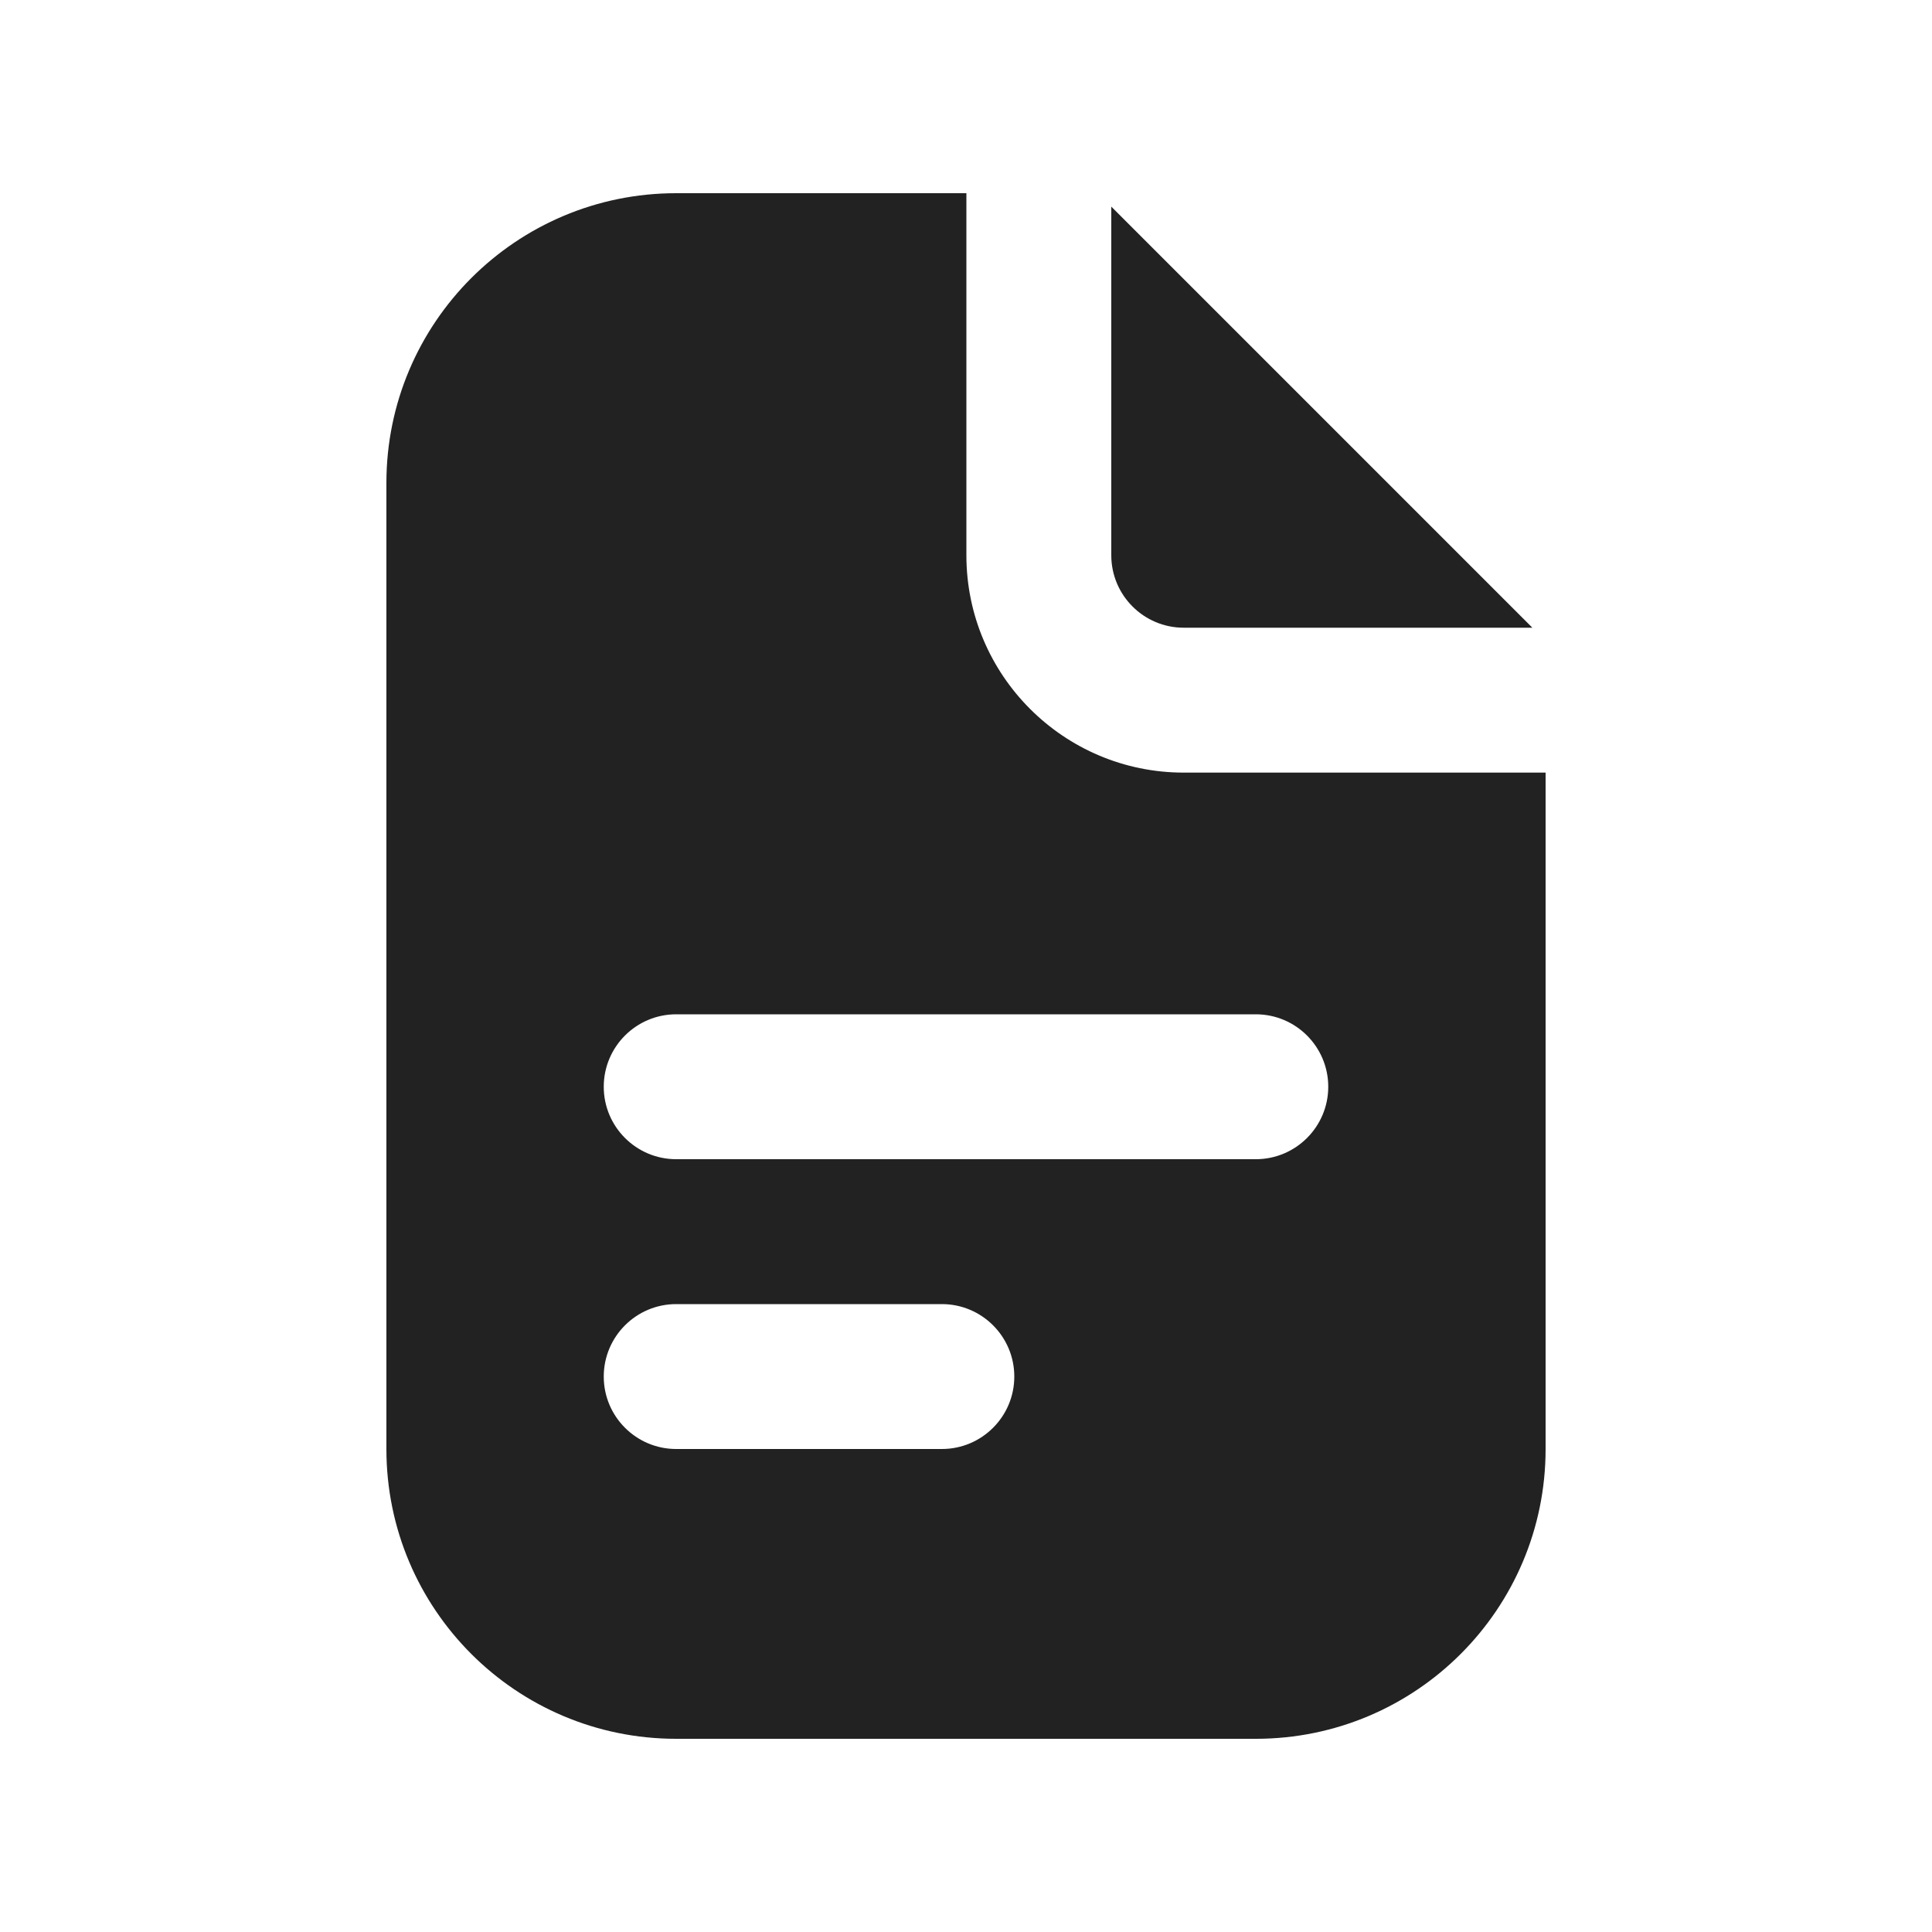
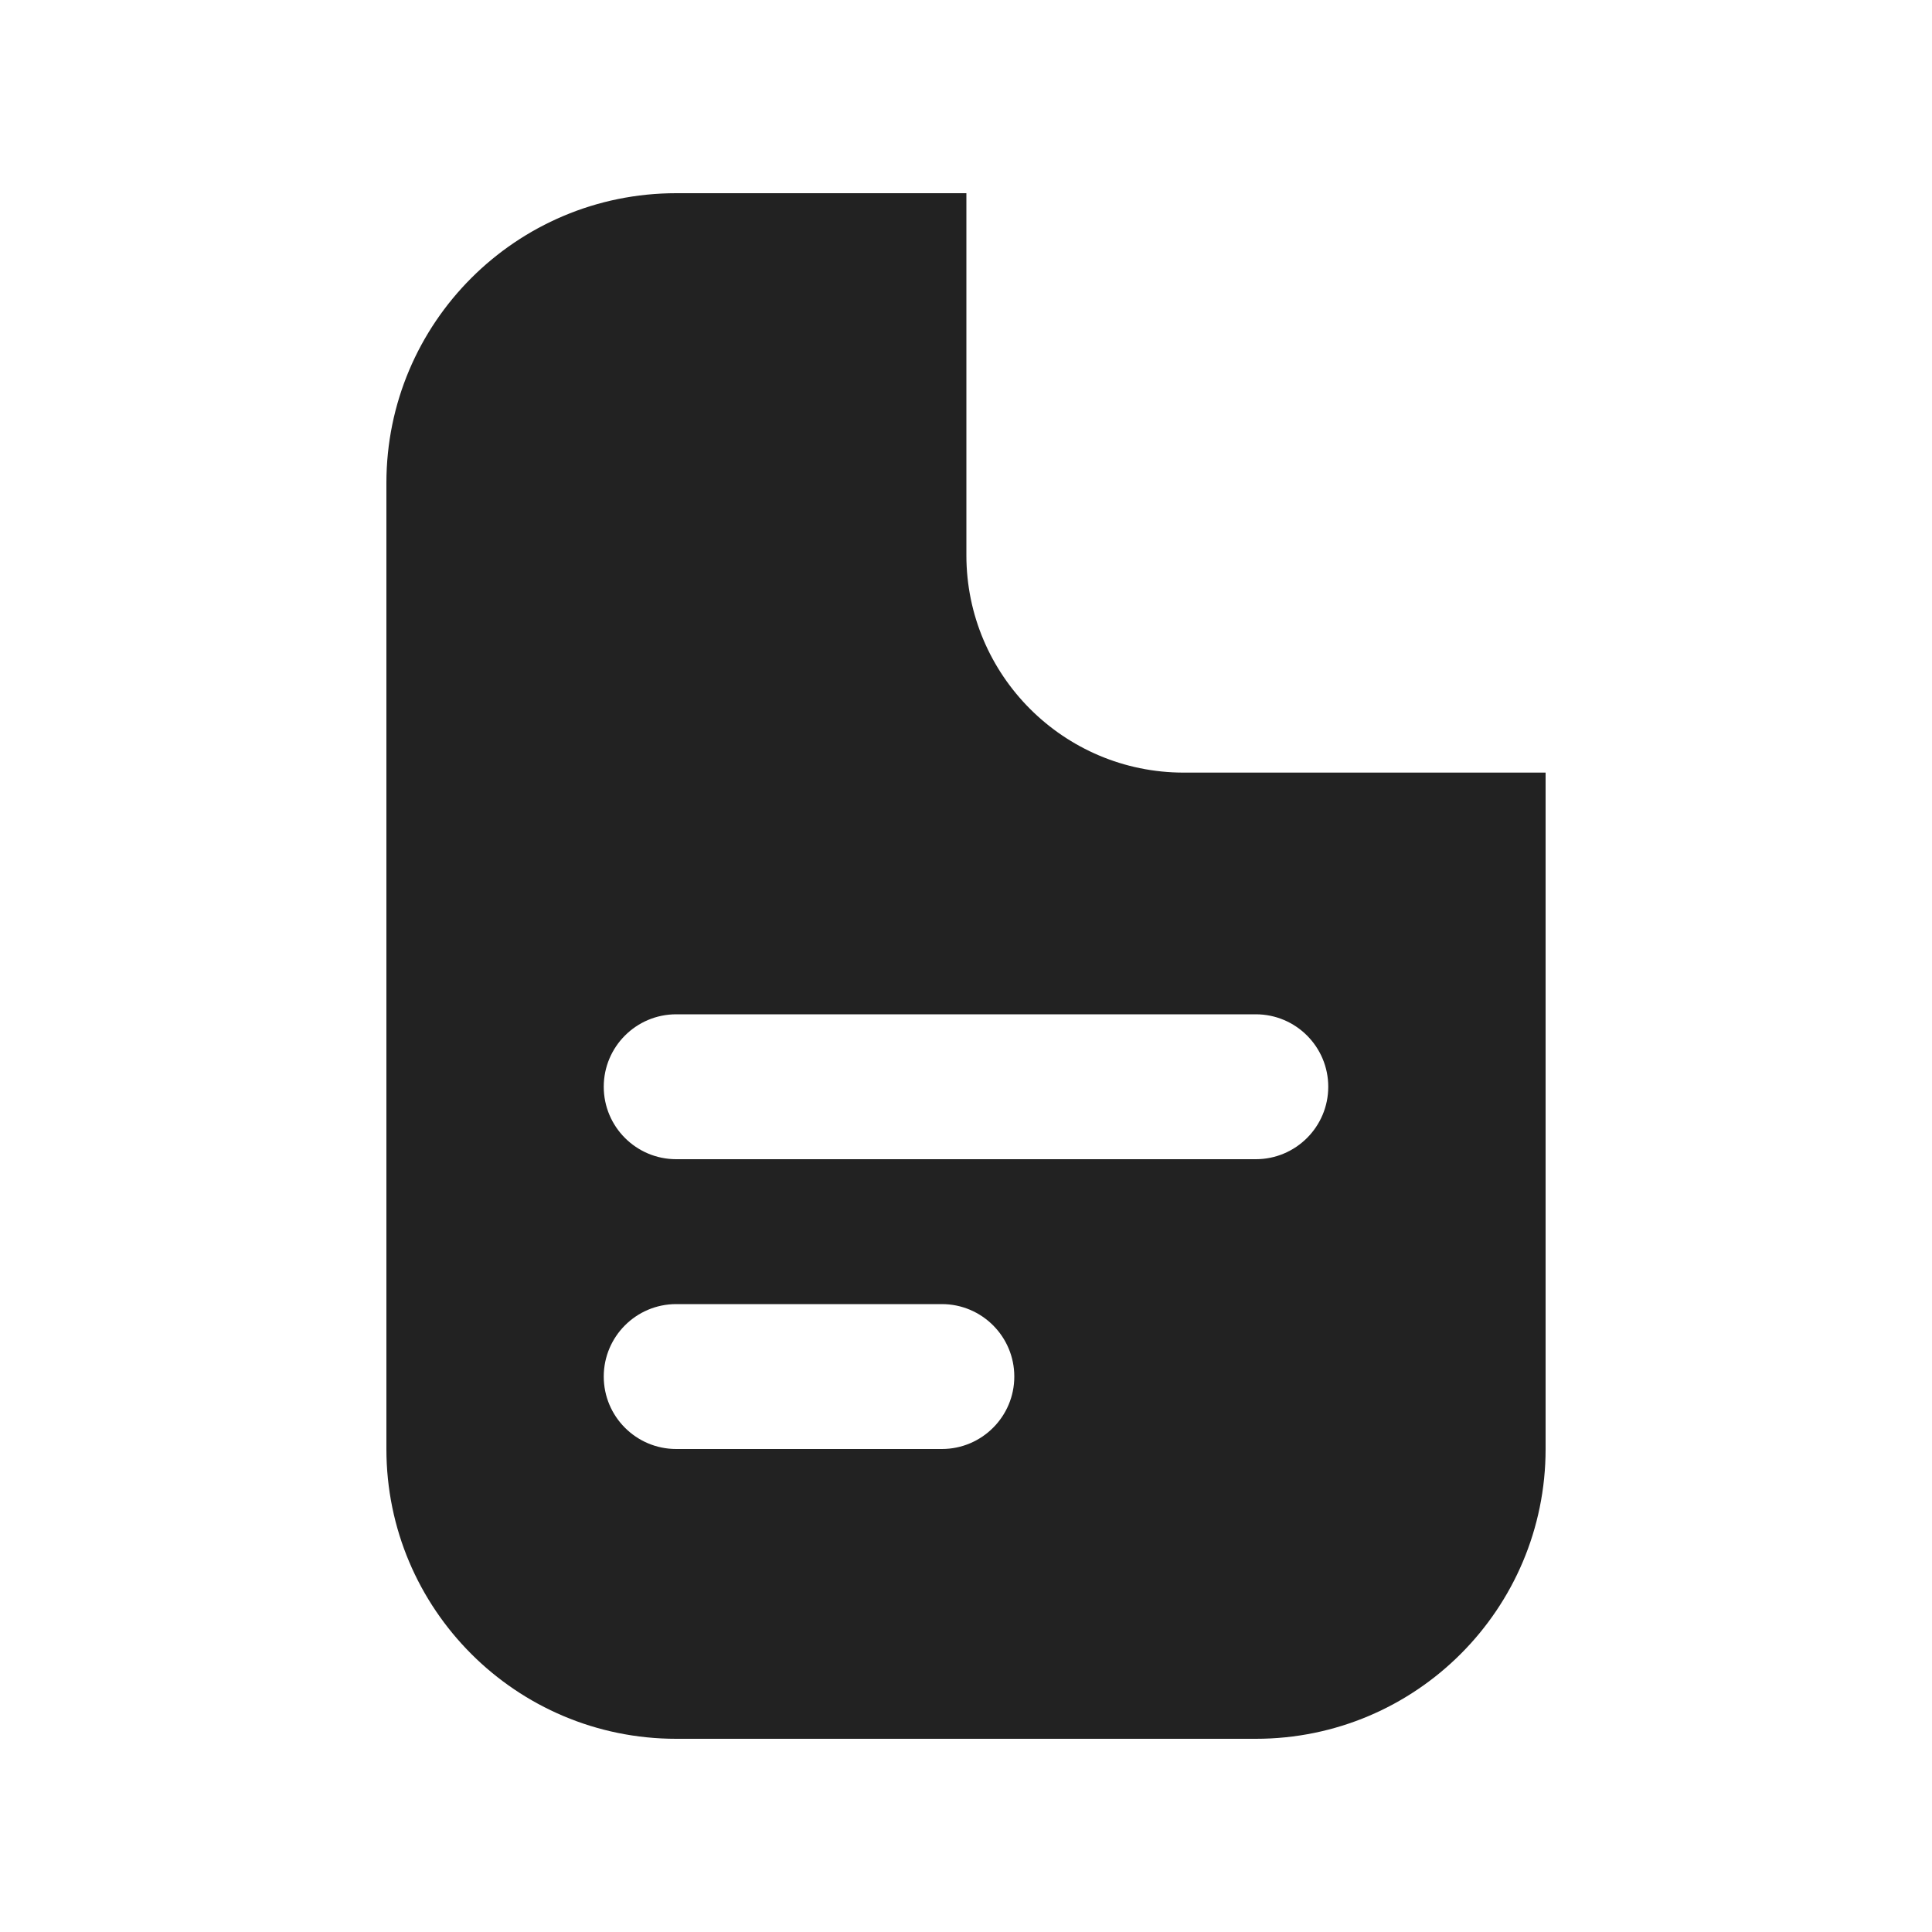
<svg xmlns="http://www.w3.org/2000/svg" width="20" height="20" viewBox="0 0 20 20" fill="none">
  <path fill-rule="evenodd" clip-rule="evenodd" d="M10.004 2H7C5.343 2 4 3.343 4 5V15C4 16.657 5.343 18 7 18H13C14.657 18 16 16.657 16 15V7.998H12.254C11.012 7.998 10.004 6.99 10.004 5.748V2ZM6.25 14.25C6.25 13.836 6.586 13.5 7 13.5H9.75C10.164 13.5 10.5 13.836 10.5 14.25C10.5 14.664 10.164 15 9.75 15H7C6.586 15 6.25 14.664 6.25 14.25ZM7 10.5C6.586 10.5 6.25 10.836 6.25 11.25C6.25 11.664 6.586 12 7 12H13C13.414 12 13.75 11.664 13.75 11.25C13.75 10.836 13.414 10.5 13 10.5H7Z" fill="#222222" />
-   <path d="M15.863 6.498L11.504 2.139V5.748C11.504 6.162 11.84 6.498 12.254 6.498H15.863Z" fill="#222222" />
</svg>